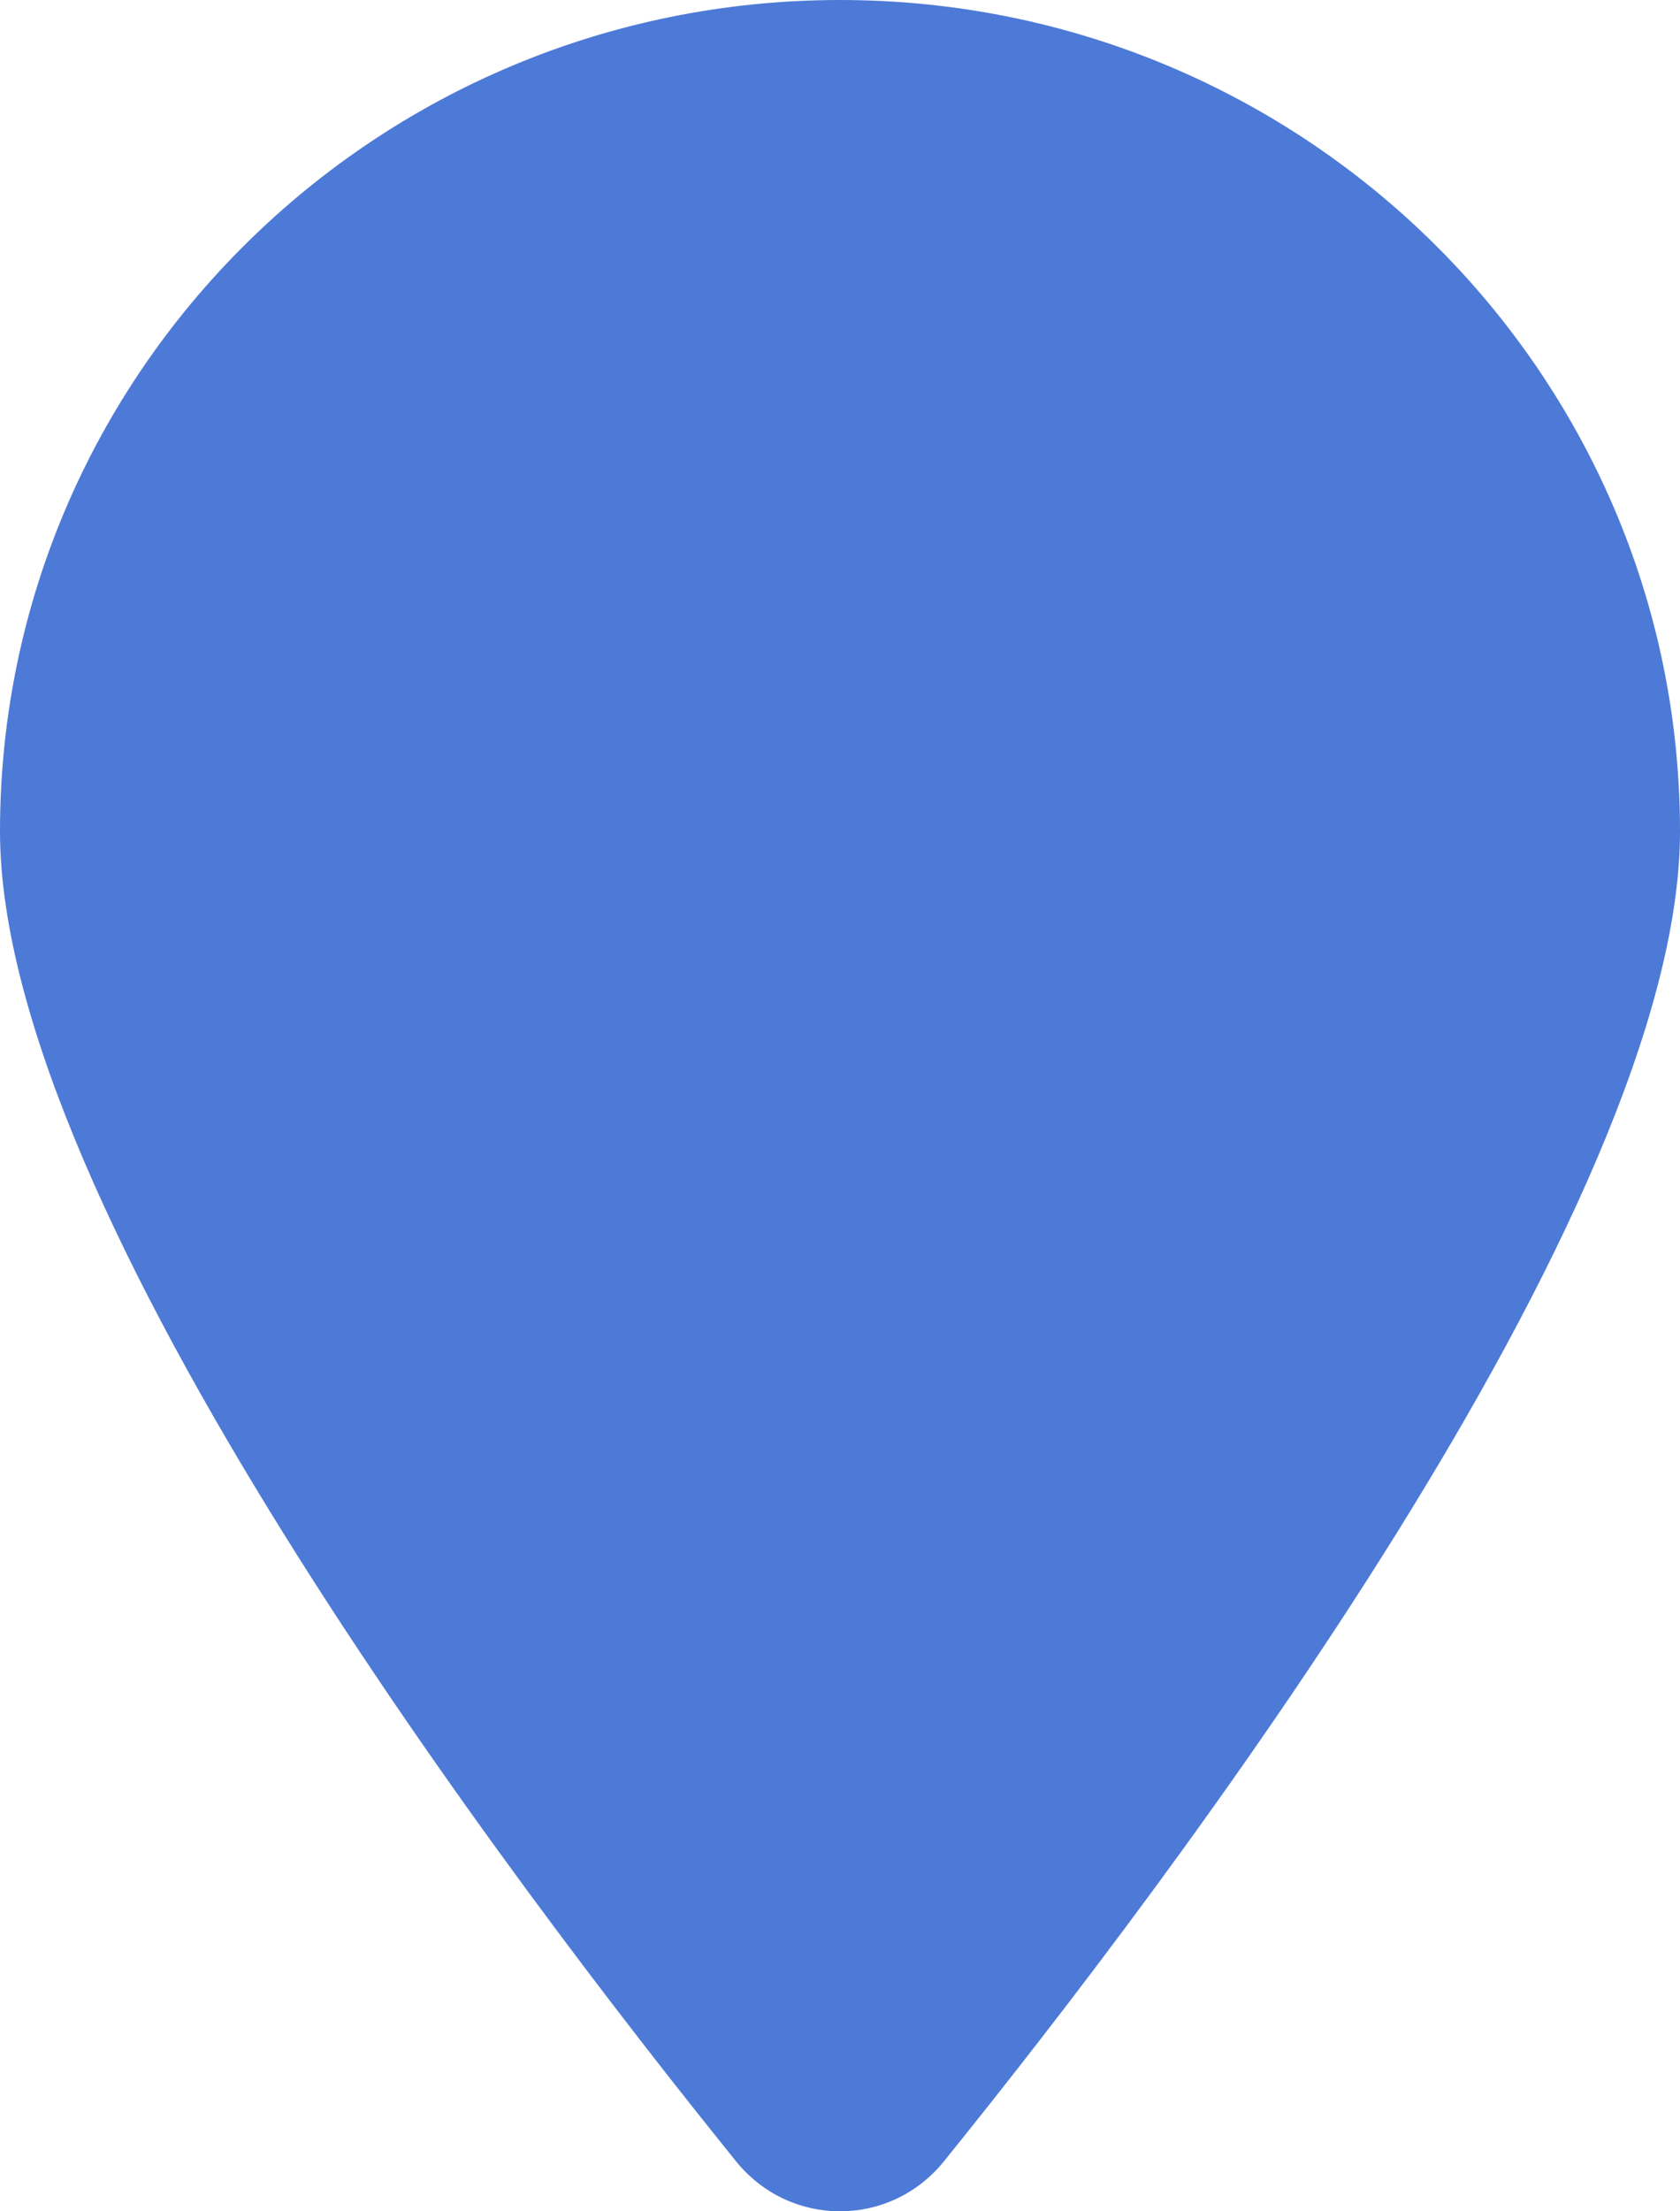
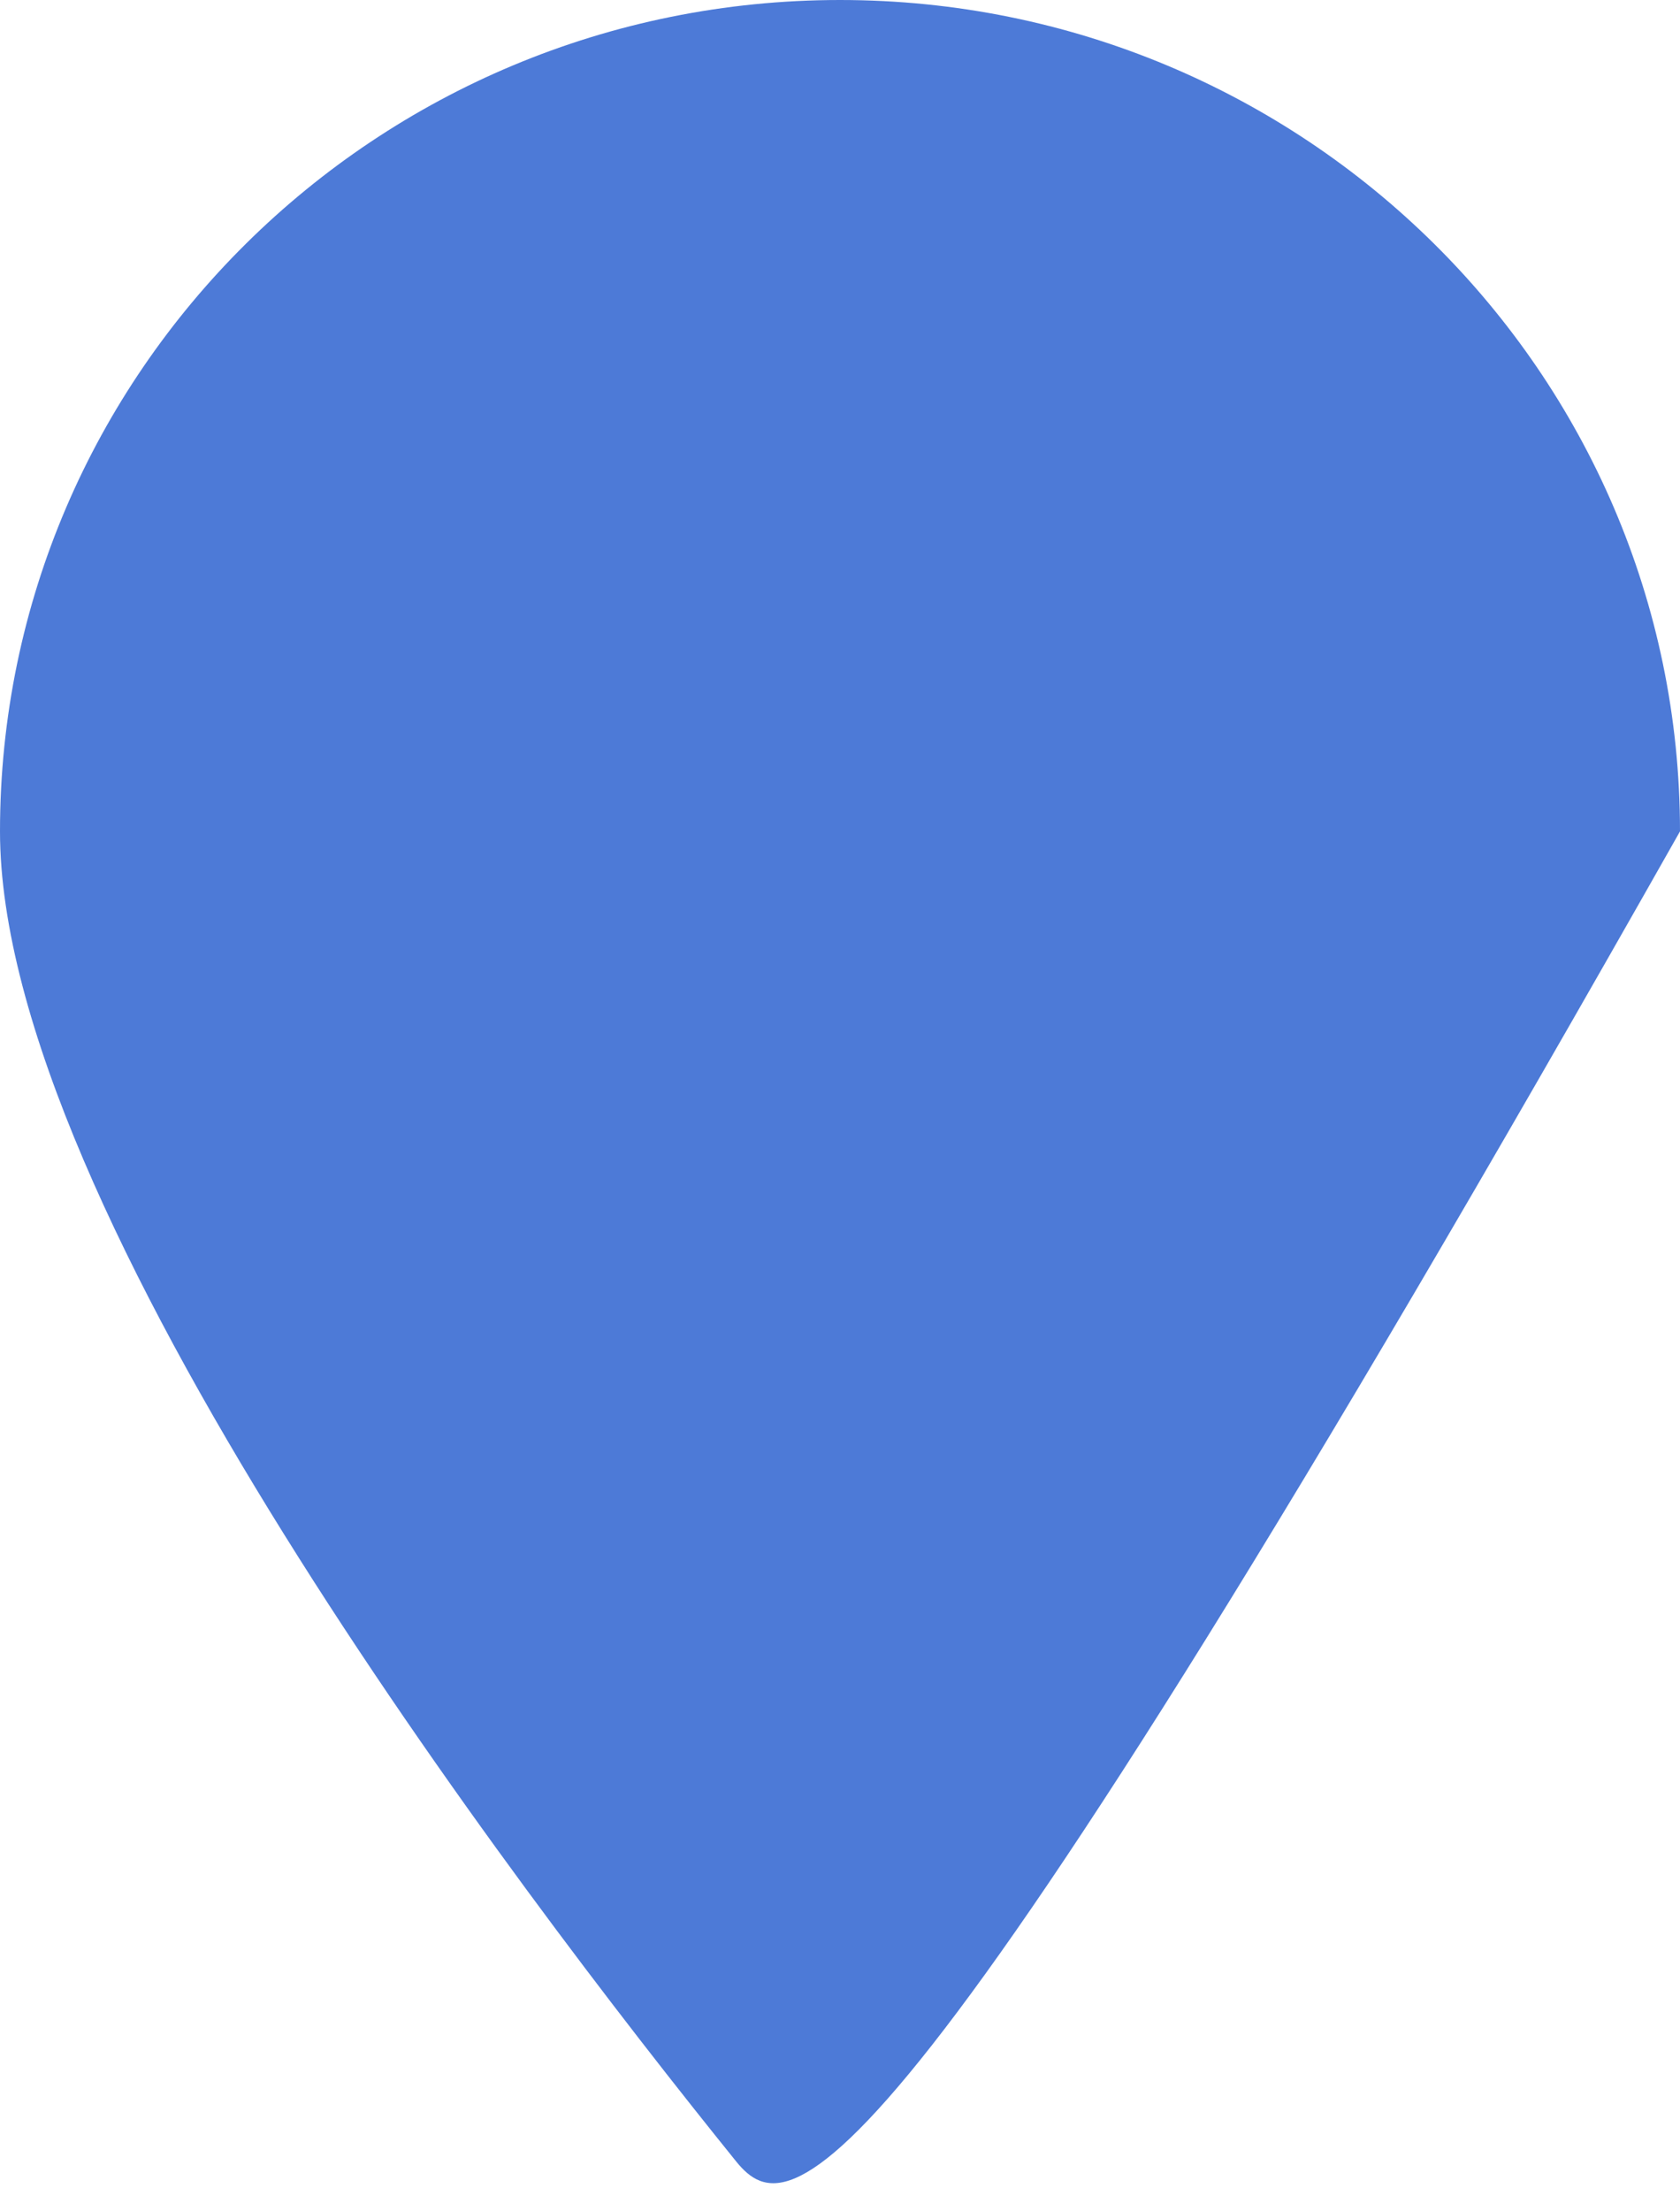
<svg xmlns="http://www.w3.org/2000/svg" width="57" height="75" viewBox="0 0 57 75" fill="none">
-   <path d="M57 28.198C57 41.034 39.633 63.886 32.018 73.315C30.192 75.562 26.808 75.562 24.982 73.315C17.367 63.886 0 41.034 0 28.198C0 12.63 12.766 0 28.5 0C44.234 0 57 12.63 57 28.198Z" fill="#4D7AD7" />
+   <path d="M57 28.198C30.192 75.562 26.808 75.562 24.982 73.315C17.367 63.886 0 41.034 0 28.198C0 12.63 12.766 0 28.5 0C44.234 0 57 12.63 57 28.198Z" fill="#4D7AD7" />
</svg>